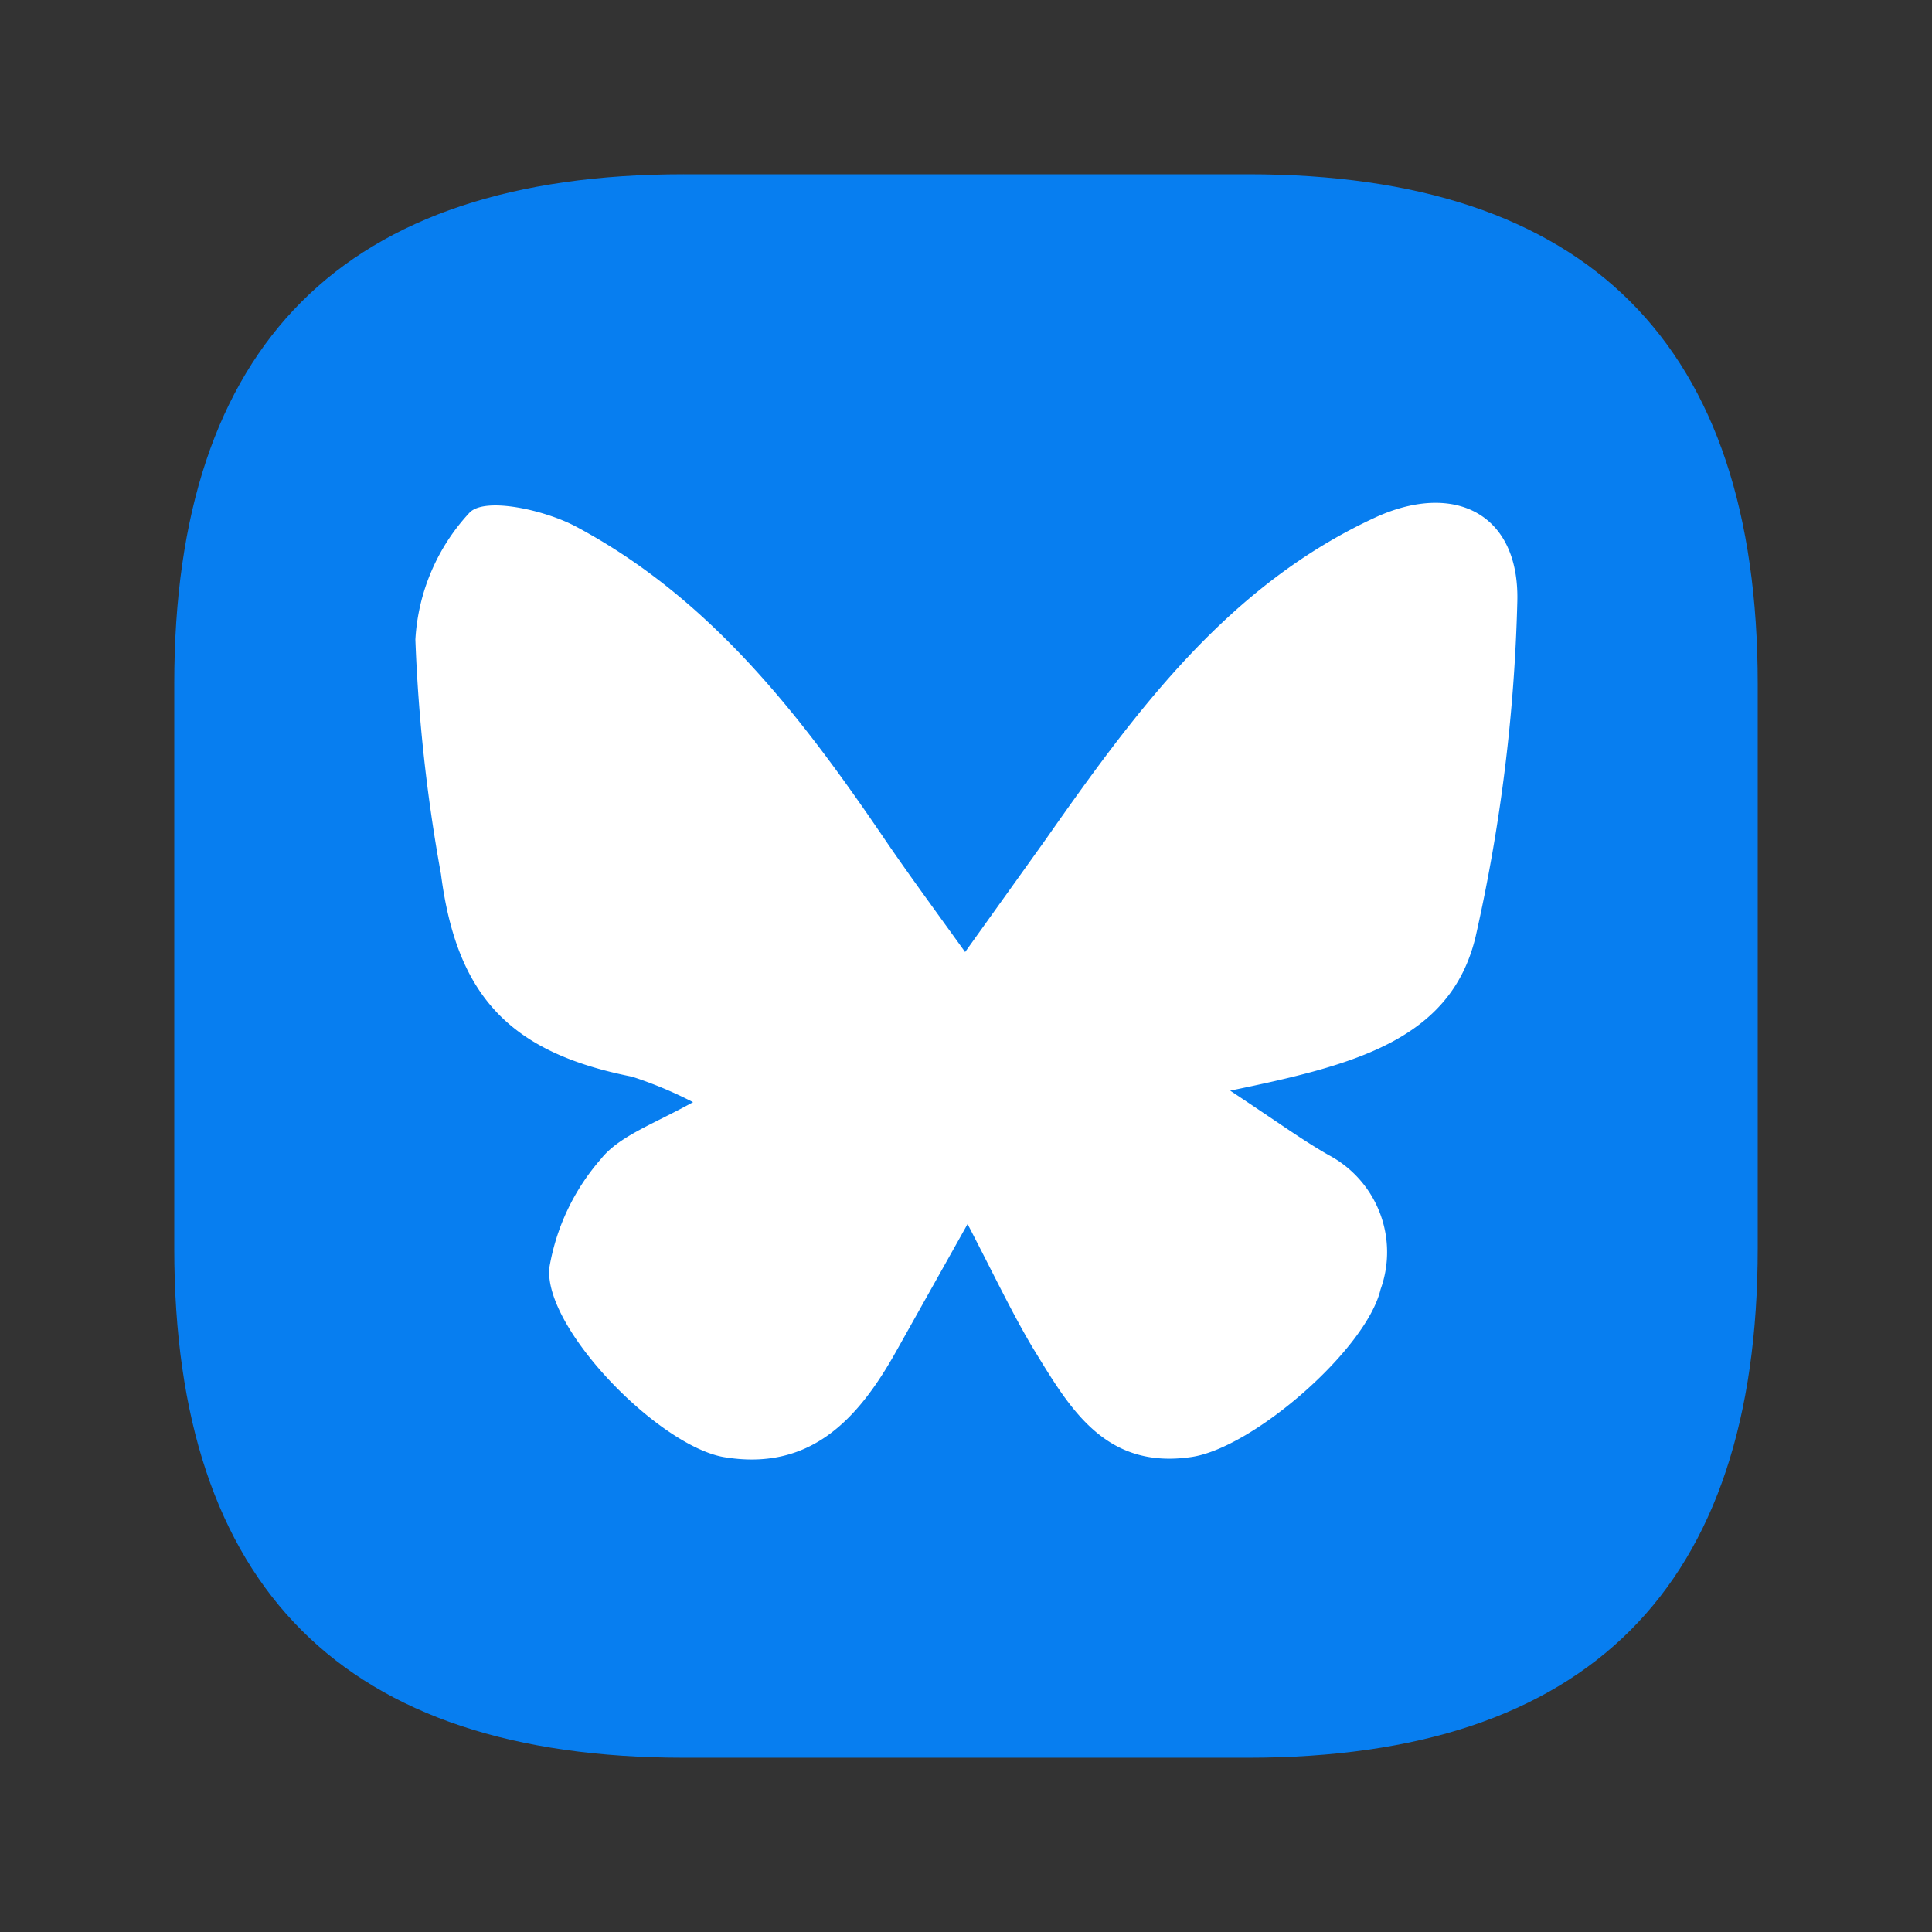
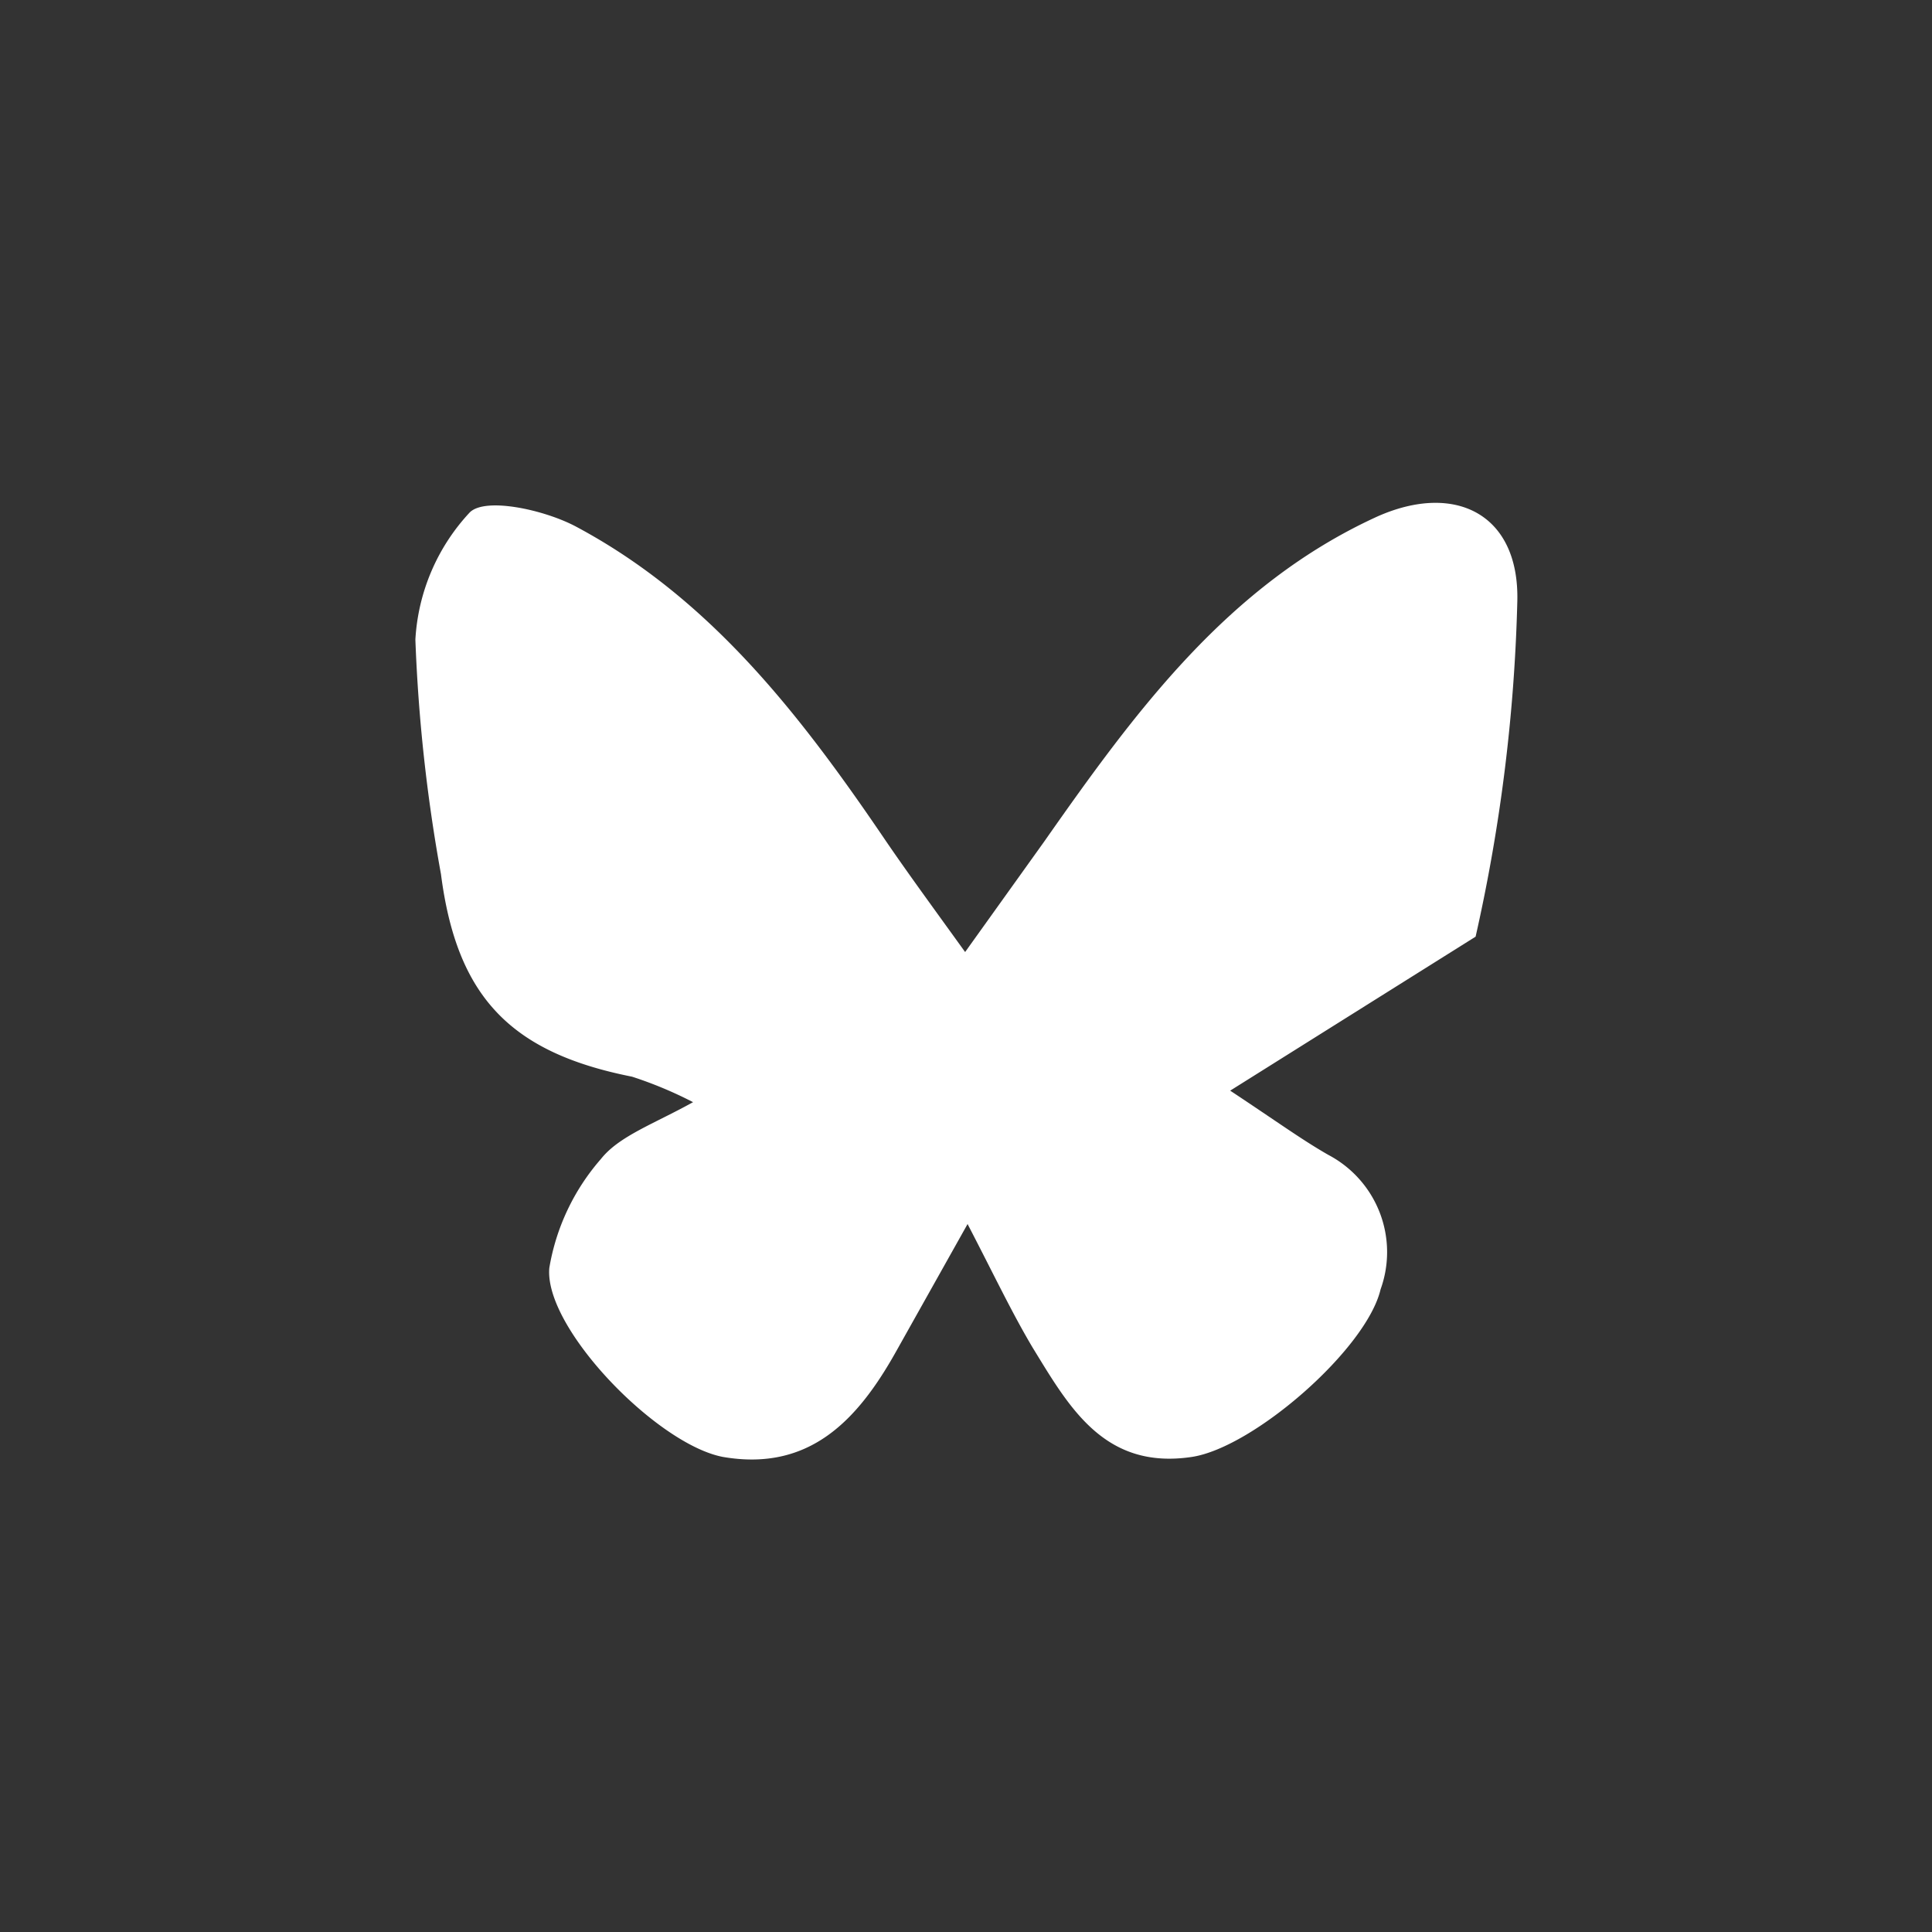
<svg xmlns="http://www.w3.org/2000/svg" class="icon" width="200px" height="200.00px" viewBox="0 0 1024 1024" version="1.1">
  <rect x="0" y="0" width="1024" height="1024" fill="#333333" stroke="none" />
-   <path d="M362.429 92.365h299.131c180.045 0 270.065 90.02 270.065 270.065v299.131c0 180.045-90.02 270.065-270.065 270.065H362.429c-180.045 0-270.065-90.02-270.065-270.065V362.429c0-180.045 90.02-270.065 270.065-270.065z" fill="#077EF0" />
-   <path d="M652.022 578.068c24.899 16.471 38.093 26.092 52.029 34.048a58.388 58.388 0 0 1 27.197 30.479 58.097 58.097 0 0 1 0.492 40.771c-7.434 31.647-67.272 83.83-99.973 88.827-46.643 7.035-65.229-26.644-84.552-58.107-10.967-18.509-19.697-37.012-34.381-65.326l-38.093 67.917c-20.07 35.717-45.527 63.478-91.612 55.516-34.934-6.661-94.771-68.285-91.986-100.116a117.12 117.12 0 0 1 27.32-57.738c9.661-12.216 27.873-18.504 48.87-30.167a213.842 213.842 0 0 0-32.333-13.507c-64.481-12.769-92.913-42.378-101.274-107.336A873.37 873.37 0 0 1 220.16 338.964a107.674 107.674 0 0 1 28.805-67.359c8.361-8.325 39.951-1.295 56.489 7.588 71.357 38.124 119.296 100.49 164.086 166.554 11.894 17.398 24.525 34.611 41.994 58.849l41.999-58.665c48.128-68.659 97.372-136.018 176.348-172.104 41.441-18.504 75.443-1.295 74.332 44.785a908.032 908.032 0 0 1-22.113 177.843c-13.194 55.332-65.597 68.285-130.079 81.613z" fill="#FFFFFF" />
+   <path d="M652.022 578.068c24.899 16.471 38.093 26.092 52.029 34.048a58.388 58.388 0 0 1 27.197 30.479 58.097 58.097 0 0 1 0.492 40.771c-7.434 31.647-67.272 83.83-99.973 88.827-46.643 7.035-65.229-26.644-84.552-58.107-10.967-18.509-19.697-37.012-34.381-65.326l-38.093 67.917c-20.07 35.717-45.527 63.478-91.612 55.516-34.934-6.661-94.771-68.285-91.986-100.116a117.12 117.12 0 0 1 27.32-57.738c9.661-12.216 27.873-18.504 48.87-30.167a213.842 213.842 0 0 0-32.333-13.507c-64.481-12.769-92.913-42.378-101.274-107.336A873.37 873.37 0 0 1 220.16 338.964a107.674 107.674 0 0 1 28.805-67.359c8.361-8.325 39.951-1.295 56.489 7.588 71.357 38.124 119.296 100.49 164.086 166.554 11.894 17.398 24.525 34.611 41.994 58.849l41.999-58.665c48.128-68.659 97.372-136.018 176.348-172.104 41.441-18.504 75.443-1.295 74.332 44.785a908.032 908.032 0 0 1-22.113 177.843z" fill="#FFFFFF" />
</svg>